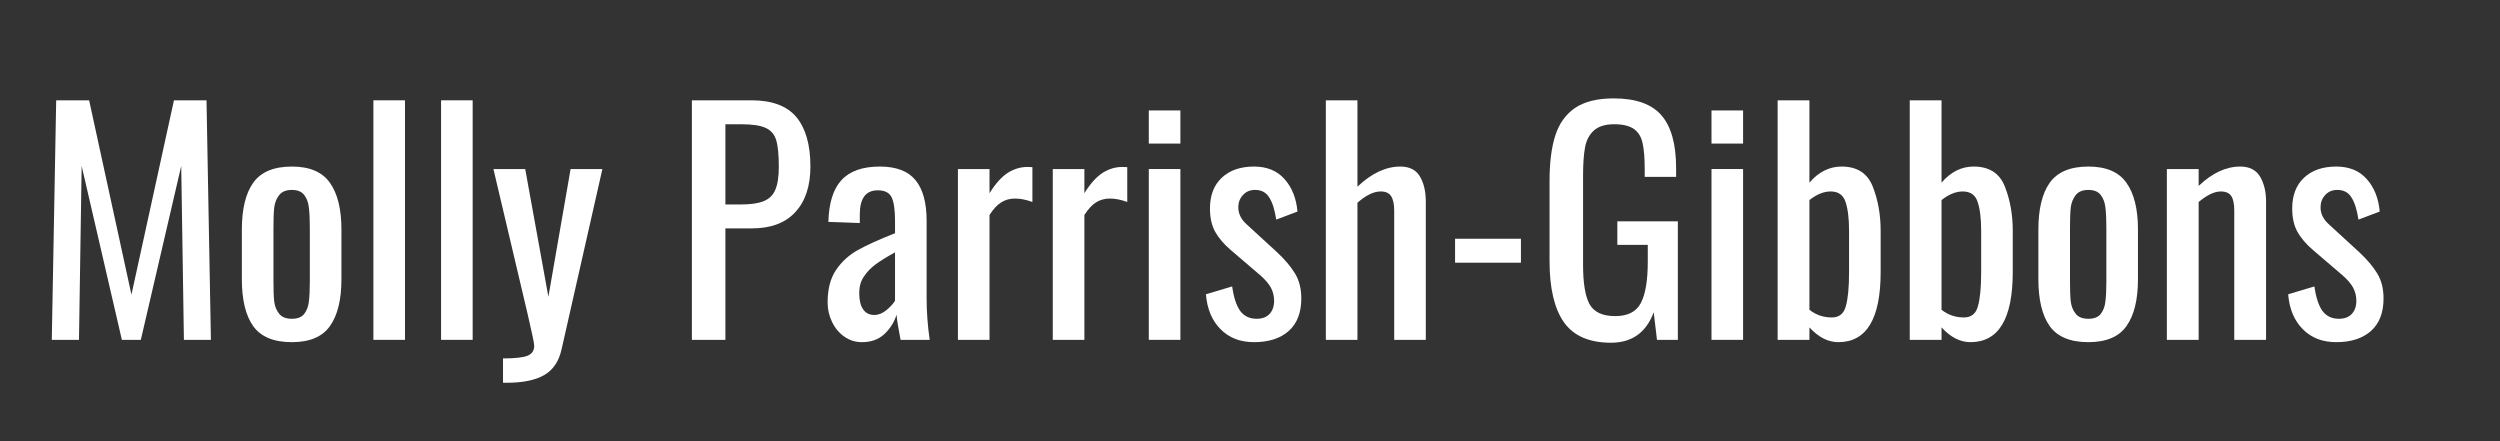
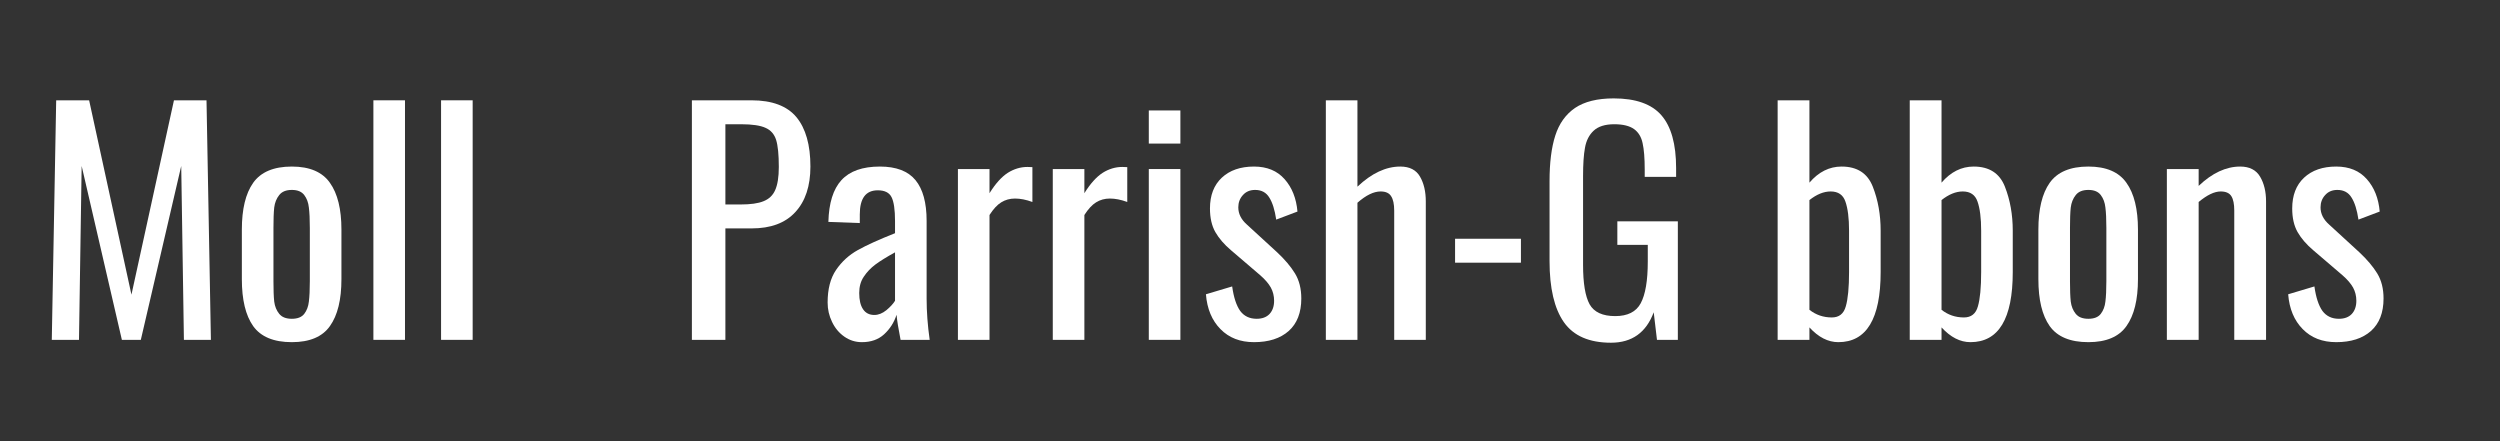
<svg xmlns="http://www.w3.org/2000/svg" width="272" zoomAndPan="magnify" viewBox="0 0 204 36" height="48" preserveAspectRatio="xMidYMid meet" version="1.0">
  <rect x="0" y="0" width="204" height="36" fill="#333333" stroke="none" />
  <defs>
    <g />
  </defs>
  <g fill="#ffffff" fill-opacity="1">
    <g transform="translate(2.757, 27.732)">
      <g>
        <path d="M 1.828 -19.547 L 4.516 -19.547 L 7.969 -3.688 L 11.438 -19.547 L 14.094 -19.547 L 14.453 0 L 12.25 0 L 12.031 -14.188 L 8.734 0 L 7.188 0 L 3.906 -14.188 L 3.688 0 L 1.469 0 Z M 1.828 -19.547 " />
      </g>
    </g>
  </g>
  <g fill="#ffffff" fill-opacity="1">
    <g transform="translate(18.673, 27.732)">
      <g>
        <path d="M 5.141 0.188 C 3.66 0.188 2.609 -0.25 1.984 -1.125 C 1.367 -2 1.062 -3.273 1.062 -4.953 L 1.062 -9 C 1.062 -10.664 1.367 -11.938 1.984 -12.812 C 2.609 -13.695 3.66 -14.141 5.141 -14.141 C 6.598 -14.141 7.633 -13.695 8.25 -12.812 C 8.875 -11.938 9.188 -10.664 9.188 -9 L 9.188 -4.953 C 9.188 -3.273 8.875 -2 8.25 -1.125 C 7.633 -0.25 6.598 0.188 5.141 0.188 Z M 5.141 -1.719 C 5.609 -1.719 5.945 -1.852 6.156 -2.125 C 6.363 -2.395 6.488 -2.727 6.531 -3.125 C 6.582 -3.531 6.609 -4.082 6.609 -4.781 L 6.609 -9.141 C 6.609 -9.836 6.582 -10.391 6.531 -10.797 C 6.488 -11.203 6.363 -11.539 6.156 -11.812 C 5.945 -12.094 5.609 -12.234 5.141 -12.234 C 4.672 -12.234 4.328 -12.094 4.109 -11.812 C 3.891 -11.539 3.754 -11.203 3.703 -10.797 C 3.66 -10.391 3.641 -9.836 3.641 -9.141 L 3.641 -4.781 C 3.641 -4.082 3.66 -3.531 3.703 -3.125 C 3.754 -2.727 3.891 -2.395 4.109 -2.125 C 4.328 -1.852 4.672 -1.719 5.141 -1.719 Z M 5.141 -1.719 " />
      </g>
    </g>
  </g>
  <g fill="#ffffff" fill-opacity="1">
    <g transform="translate(28.922, 27.732)">
      <g>
        <path d="M 1.547 -19.547 L 4.125 -19.547 L 4.125 0 L 1.547 0 Z M 1.547 -19.547 " />
      </g>
    </g>
  </g>
  <g fill="#ffffff" fill-opacity="1">
    <g transform="translate(34.444, 27.732)">
      <g>
        <path d="M 1.547 -19.547 L 4.125 -19.547 L 4.125 0 L 1.547 0 Z M 1.547 -19.547 " />
      </g>
    </g>
  </g>
  <g fill="#ffffff" fill-opacity="1">
    <g transform="translate(39.967, 27.732)">
      <g>
-         <path d="M 1.078 1.516 C 2.047 1.516 2.711 1.441 3.078 1.297 C 3.441 1.148 3.625 0.879 3.625 0.484 C 3.625 0.285 3.445 -0.566 3.094 -2.078 L 0.297 -13.938 L 2.891 -13.938 L 4.781 -3.516 L 6.594 -13.938 L 9.188 -13.938 L 5.859 0.766 C 5.641 1.754 5.164 2.457 4.438 2.875 C 3.719 3.289 2.707 3.5 1.406 3.5 L 1.078 3.5 Z M 1.078 1.516 " />
-       </g>
+         </g>
    </g>
  </g>
  <g fill="#ffffff" fill-opacity="1">
    <g transform="translate(49.42, 27.732)">
      <g />
    </g>
  </g>
  <g fill="#ffffff" fill-opacity="1">
    <g transform="translate(54.942, 27.732)">
      <g>
        <path d="M 1.516 -19.547 L 6.375 -19.547 C 8.062 -19.547 9.285 -19.086 10.047 -18.172 C 10.805 -17.254 11.188 -15.91 11.188 -14.141 C 11.188 -12.547 10.773 -11.305 9.953 -10.422 C 9.141 -9.535 7.953 -9.094 6.391 -9.094 L 4.25 -9.094 L 4.25 0 L 1.516 0 Z M 5.5 -11.047 C 6.301 -11.047 6.922 -11.133 7.359 -11.312 C 7.805 -11.488 8.125 -11.789 8.312 -12.219 C 8.508 -12.656 8.609 -13.285 8.609 -14.109 C 8.609 -15.109 8.535 -15.844 8.391 -16.312 C 8.242 -16.781 7.957 -17.109 7.531 -17.297 C 7.113 -17.492 6.445 -17.594 5.531 -17.594 L 4.25 -17.594 L 4.25 -11.047 Z M 5.5 -11.047 " />
      </g>
    </g>
  </g>
  <g fill="#ffffff" fill-opacity="1">
    <g transform="translate(66.518, 27.732)">
      <g>
        <path d="M 3.812 0.188 C 3.281 0.188 2.801 0.035 2.375 -0.266 C 1.945 -0.566 1.613 -0.969 1.375 -1.469 C 1.133 -1.969 1.016 -2.492 1.016 -3.047 C 1.016 -4.141 1.242 -5.023 1.703 -5.703 C 2.172 -6.391 2.766 -6.93 3.484 -7.328 C 4.211 -7.734 5.223 -8.191 6.516 -8.703 L 6.516 -9.703 C 6.516 -10.617 6.422 -11.266 6.234 -11.641 C 6.047 -12.016 5.672 -12.203 5.109 -12.203 C 4.129 -12.203 3.641 -11.547 3.641 -10.234 L 3.641 -9.531 L 1.078 -9.625 C 1.117 -11.164 1.473 -12.301 2.141 -13.031 C 2.816 -13.77 3.863 -14.141 5.281 -14.141 C 6.613 -14.141 7.582 -13.77 8.188 -13.031 C 8.789 -12.301 9.094 -11.195 9.094 -9.719 L 9.094 -3.359 C 9.094 -2.305 9.176 -1.188 9.344 0 L 6.969 0 C 6.789 -0.914 6.68 -1.598 6.641 -2.047 C 6.441 -1.422 6.102 -0.891 5.625 -0.453 C 5.156 -0.023 4.551 0.188 3.812 0.188 Z M 4.828 -2.031 C 5.16 -2.031 5.488 -2.16 5.812 -2.422 C 6.133 -2.691 6.367 -2.945 6.516 -3.188 L 6.516 -7.141 C 5.816 -6.754 5.281 -6.422 4.906 -6.141 C 4.531 -5.859 4.219 -5.531 3.969 -5.156 C 3.719 -4.789 3.594 -4.348 3.594 -3.828 C 3.594 -3.254 3.695 -2.812 3.906 -2.5 C 4.113 -2.188 4.422 -2.031 4.828 -2.031 Z M 4.828 -2.031 " />
      </g>
    </g>
  </g>
  <g fill="#ffffff" fill-opacity="1">
    <g transform="translate(76.791, 27.732)">
      <g>
        <path d="M 1.375 -13.938 L 3.953 -13.938 L 3.953 -11.969 C 4.441 -12.75 4.938 -13.301 5.438 -13.625 C 5.945 -13.945 6.484 -14.109 7.047 -14.109 C 7.191 -14.109 7.328 -14.102 7.453 -14.094 L 7.453 -11.25 C 6.941 -11.438 6.469 -11.531 6.031 -11.531 C 5.613 -11.531 5.238 -11.426 4.906 -11.219 C 4.582 -11.02 4.266 -10.676 3.953 -10.188 L 3.953 0 L 1.375 0 Z M 1.375 -13.938 " />
      </g>
    </g>
  </g>
  <g fill="#ffffff" fill-opacity="1">
    <g transform="translate(84.532, 27.732)">
      <g>
        <path d="M 1.375 -13.938 L 3.953 -13.938 L 3.953 -11.969 C 4.441 -12.75 4.938 -13.301 5.438 -13.625 C 5.945 -13.945 6.484 -14.109 7.047 -14.109 C 7.191 -14.109 7.328 -14.102 7.453 -14.094 L 7.453 -11.25 C 6.941 -11.438 6.469 -11.531 6.031 -11.531 C 5.613 -11.531 5.238 -11.426 4.906 -11.219 C 4.582 -11.02 4.266 -10.676 3.953 -10.188 L 3.953 0 L 1.375 0 Z M 1.375 -13.938 " />
      </g>
    </g>
  </g>
  <g fill="#ffffff" fill-opacity="1">
    <g transform="translate(92.273, 27.732)">
      <g>
        <path d="M 1.469 -18.719 L 4.047 -18.719 L 4.047 -16.016 L 1.469 -16.016 Z M 1.469 -13.938 L 4.047 -13.938 L 4.047 0 L 1.469 0 Z M 1.469 -13.938 " />
      </g>
    </g>
  </g>
  <g fill="#ffffff" fill-opacity="1">
    <g transform="translate(97.795, 27.732)">
      <g>
        <path d="M 4.531 0.188 C 3.406 0.188 2.492 -0.164 1.797 -0.875 C 1.098 -1.582 0.703 -2.531 0.609 -3.719 L 2.75 -4.359 C 2.875 -3.461 3.094 -2.797 3.406 -2.359 C 3.727 -1.93 4.176 -1.719 4.75 -1.719 C 5.195 -1.719 5.547 -1.848 5.797 -2.109 C 6.047 -2.379 6.172 -2.738 6.172 -3.188 C 6.172 -3.582 6.082 -3.941 5.906 -4.266 C 5.727 -4.586 5.441 -4.922 5.047 -5.266 L 2.656 -7.312 C 2.102 -7.781 1.676 -8.273 1.375 -8.797 C 1.082 -9.316 0.938 -9.957 0.938 -10.719 C 0.938 -11.789 1.258 -12.629 1.906 -13.234 C 2.551 -13.836 3.426 -14.141 4.531 -14.141 C 5.594 -14.141 6.426 -13.797 7.031 -13.109 C 7.633 -12.43 7.984 -11.551 8.078 -10.469 L 6.344 -9.812 C 6.227 -10.602 6.039 -11.203 5.781 -11.609 C 5.531 -12.023 5.145 -12.234 4.625 -12.234 C 4.207 -12.234 3.875 -12.094 3.625 -11.812 C 3.375 -11.539 3.25 -11.207 3.25 -10.812 C 3.25 -10.289 3.484 -9.82 3.953 -9.406 L 6.422 -7.141 C 7.047 -6.555 7.531 -5.984 7.875 -5.422 C 8.219 -4.859 8.391 -4.176 8.391 -3.375 C 8.391 -2.219 8.047 -1.332 7.359 -0.719 C 6.672 -0.113 5.727 0.188 4.531 0.188 Z M 4.531 0.188 " />
      </g>
    </g>
  </g>
  <g fill="#ffffff" fill-opacity="1">
    <g transform="translate(106.814, 27.732)">
      <g>
        <path d="M 1.375 -19.547 L 3.953 -19.547 L 3.953 -12.5 C 5.109 -13.594 6.273 -14.141 7.453 -14.141 C 8.211 -14.141 8.75 -13.863 9.062 -13.312 C 9.375 -12.77 9.531 -12.098 9.531 -11.297 L 9.531 0 L 6.953 0 L 6.953 -10.547 C 6.953 -11.078 6.867 -11.469 6.703 -11.719 C 6.547 -11.977 6.258 -12.109 5.844 -12.109 C 5.281 -12.109 4.648 -11.801 3.953 -11.188 L 3.953 0 L 1.375 0 Z M 1.375 -19.547 " />
      </g>
    </g>
  </g>
  <g fill="#ffffff" fill-opacity="1">
    <g transform="translate(117.546, 27.732)">
      <g>
        <path d="M 1.188 -8.25 L 6.562 -8.25 L 6.562 -6.297 L 1.188 -6.297 Z M 1.188 -8.25 " />
      </g>
    </g>
  </g>
  <g fill="#ffffff" fill-opacity="1">
    <g transform="translate(125.287, 27.732)">
      <g>
        <path d="M 6.172 0.234 C 4.398 0.234 3.117 -0.32 2.328 -1.438 C 1.547 -2.551 1.156 -4.211 1.156 -6.422 L 1.156 -12.953 C 1.156 -14.461 1.312 -15.703 1.625 -16.672 C 1.938 -17.648 2.473 -18.398 3.234 -18.922 C 4.004 -19.441 5.055 -19.703 6.391 -19.703 C 8.191 -19.703 9.488 -19.242 10.281 -18.328 C 11.082 -17.41 11.484 -15.973 11.484 -14.016 L 11.484 -13.297 L 8.922 -13.297 L 8.922 -13.891 C 8.922 -14.828 8.863 -15.547 8.75 -16.047 C 8.645 -16.555 8.41 -16.941 8.047 -17.203 C 7.68 -17.461 7.145 -17.594 6.438 -17.594 C 5.688 -17.594 5.125 -17.414 4.75 -17.062 C 4.383 -16.719 4.148 -16.254 4.047 -15.672 C 3.941 -15.098 3.891 -14.328 3.891 -13.359 L 3.891 -6.125 C 3.891 -4.633 4.066 -3.562 4.422 -2.906 C 4.785 -2.258 5.484 -1.938 6.516 -1.938 C 7.523 -1.938 8.219 -2.285 8.594 -2.984 C 8.977 -3.691 9.172 -4.828 9.172 -6.391 L 9.172 -7.75 L 6.688 -7.75 L 6.688 -9.672 L 11.625 -9.672 L 11.625 0 L 9.922 0 L 9.656 -2.25 C 9.039 -0.594 7.879 0.234 6.172 0.234 Z M 6.172 0.234 " />
      </g>
    </g>
  </g>
  <g fill="#ffffff" fill-opacity="1">
    <g transform="translate(138.189, 27.732)">
      <g>
-         <path d="M 1.469 -18.719 L 4.047 -18.719 L 4.047 -16.016 L 1.469 -16.016 Z M 1.469 -13.938 L 4.047 -13.938 L 4.047 0 L 1.469 0 Z M 1.469 -13.938 " />
-       </g>
+         </g>
    </g>
  </g>
  <g fill="#ffffff" fill-opacity="1">
    <g transform="translate(143.711, 27.732)">
      <g>
        <path d="M 6.297 0.188 C 5.461 0.188 4.676 -0.211 3.938 -1.016 L 3.938 0 L 1.344 0 L 1.344 -19.547 L 3.938 -19.547 L 3.938 -12.828 C 4.688 -13.703 5.562 -14.141 6.562 -14.141 C 7.832 -14.141 8.68 -13.594 9.109 -12.5 C 9.535 -11.414 9.75 -10.219 9.75 -8.906 L 9.75 -5.531 C 9.75 -1.719 8.598 0.188 6.297 0.188 Z M 5.766 -1.828 C 6.359 -1.828 6.738 -2.129 6.906 -2.734 C 7.082 -3.336 7.172 -4.27 7.172 -5.531 L 7.172 -8.906 C 7.172 -9.938 7.07 -10.727 6.875 -11.281 C 6.688 -11.832 6.285 -12.109 5.672 -12.109 C 5.109 -12.109 4.531 -11.875 3.938 -11.406 L 3.938 -2.453 C 4.469 -2.035 5.078 -1.828 5.766 -1.828 Z M 5.766 -1.828 " />
      </g>
    </g>
  </g>
  <g fill="#ffffff" fill-opacity="1">
    <g transform="translate(154.491, 27.732)">
      <g>
        <path d="M 6.297 0.188 C 5.461 0.188 4.676 -0.211 3.938 -1.016 L 3.938 0 L 1.344 0 L 1.344 -19.547 L 3.938 -19.547 L 3.938 -12.828 C 4.688 -13.703 5.562 -14.141 6.562 -14.141 C 7.832 -14.141 8.68 -13.594 9.109 -12.5 C 9.535 -11.414 9.75 -10.219 9.75 -8.906 L 9.75 -5.531 C 9.75 -1.719 8.598 0.188 6.297 0.188 Z M 5.766 -1.828 C 6.359 -1.828 6.738 -2.129 6.906 -2.734 C 7.082 -3.336 7.172 -4.27 7.172 -5.531 L 7.172 -8.906 C 7.172 -9.938 7.07 -10.727 6.875 -11.281 C 6.688 -11.832 6.285 -12.109 5.672 -12.109 C 5.109 -12.109 4.531 -11.875 3.938 -11.406 L 3.938 -2.453 C 4.469 -2.035 5.078 -1.828 5.766 -1.828 Z M 5.766 -1.828 " />
      </g>
    </g>
  </g>
  <g fill="#ffffff" fill-opacity="1">
    <g transform="translate(165.27, 27.732)">
      <g>
        <path d="M 5.141 0.188 C 3.66 0.188 2.609 -0.25 1.984 -1.125 C 1.367 -2 1.062 -3.273 1.062 -4.953 L 1.062 -9 C 1.062 -10.664 1.367 -11.938 1.984 -12.812 C 2.609 -13.695 3.66 -14.141 5.141 -14.141 C 6.598 -14.141 7.633 -13.695 8.25 -12.812 C 8.875 -11.938 9.188 -10.664 9.188 -9 L 9.188 -4.953 C 9.188 -3.273 8.875 -2 8.25 -1.125 C 7.633 -0.25 6.598 0.188 5.141 0.188 Z M 5.141 -1.719 C 5.609 -1.719 5.945 -1.852 6.156 -2.125 C 6.363 -2.395 6.488 -2.727 6.531 -3.125 C 6.582 -3.531 6.609 -4.082 6.609 -4.781 L 6.609 -9.141 C 6.609 -9.836 6.582 -10.391 6.531 -10.797 C 6.488 -11.203 6.363 -11.539 6.156 -11.812 C 5.945 -12.094 5.609 -12.234 5.141 -12.234 C 4.672 -12.234 4.328 -12.094 4.109 -11.812 C 3.891 -11.539 3.754 -11.203 3.703 -10.797 C 3.66 -10.391 3.641 -9.836 3.641 -9.141 L 3.641 -4.781 C 3.641 -4.082 3.66 -3.531 3.703 -3.125 C 3.754 -2.727 3.891 -2.395 4.109 -2.125 C 4.328 -1.852 4.672 -1.719 5.141 -1.719 Z M 5.141 -1.719 " />
      </g>
    </g>
  </g>
  <g fill="#ffffff" fill-opacity="1">
    <g transform="translate(175.519, 27.732)">
      <g>
        <path d="M 1.297 -13.938 L 3.891 -13.938 L 3.891 -12.562 C 4.992 -13.613 6.125 -14.141 7.281 -14.141 C 8.039 -14.141 8.582 -13.863 8.906 -13.312 C 9.227 -12.77 9.391 -12.098 9.391 -11.297 L 9.391 0 L 6.797 0 L 6.797 -10.547 C 6.797 -11.078 6.719 -11.469 6.562 -11.719 C 6.406 -11.977 6.113 -12.109 5.688 -12.109 C 5.176 -12.109 4.578 -11.82 3.891 -11.25 L 3.891 0 L 1.297 0 Z M 1.297 -13.938 " />
      </g>
    </g>
  </g>
  <g fill="#ffffff" fill-opacity="1">
    <g transform="translate(186.106, 27.732)">
      <g>
        <path d="M 4.531 0.188 C 3.406 0.188 2.492 -0.164 1.797 -0.875 C 1.098 -1.582 0.703 -2.531 0.609 -3.719 L 2.75 -4.359 C 2.875 -3.461 3.094 -2.797 3.406 -2.359 C 3.727 -1.93 4.176 -1.719 4.75 -1.719 C 5.195 -1.719 5.547 -1.848 5.797 -2.109 C 6.047 -2.379 6.172 -2.738 6.172 -3.188 C 6.172 -3.582 6.082 -3.941 5.906 -4.266 C 5.727 -4.586 5.441 -4.922 5.047 -5.266 L 2.656 -7.312 C 2.102 -7.781 1.676 -8.273 1.375 -8.797 C 1.082 -9.316 0.938 -9.957 0.938 -10.719 C 0.938 -11.789 1.258 -12.629 1.906 -13.234 C 2.551 -13.836 3.426 -14.141 4.531 -14.141 C 5.594 -14.141 6.426 -13.797 7.031 -13.109 C 7.633 -12.43 7.984 -11.551 8.078 -10.469 L 6.344 -9.812 C 6.227 -10.602 6.039 -11.203 5.781 -11.609 C 5.531 -12.023 5.145 -12.234 4.625 -12.234 C 4.207 -12.234 3.875 -12.094 3.625 -11.812 C 3.375 -11.539 3.25 -11.207 3.25 -10.812 C 3.25 -10.289 3.484 -9.82 3.953 -9.406 L 6.422 -7.141 C 7.047 -6.555 7.531 -5.984 7.875 -5.422 C 8.219 -4.859 8.391 -4.176 8.391 -3.375 C 8.391 -2.219 8.047 -1.332 7.359 -0.719 C 6.672 -0.113 5.727 0.188 4.531 0.188 Z M 4.531 0.188 " />
      </g>
    </g>
  </g>
</svg>